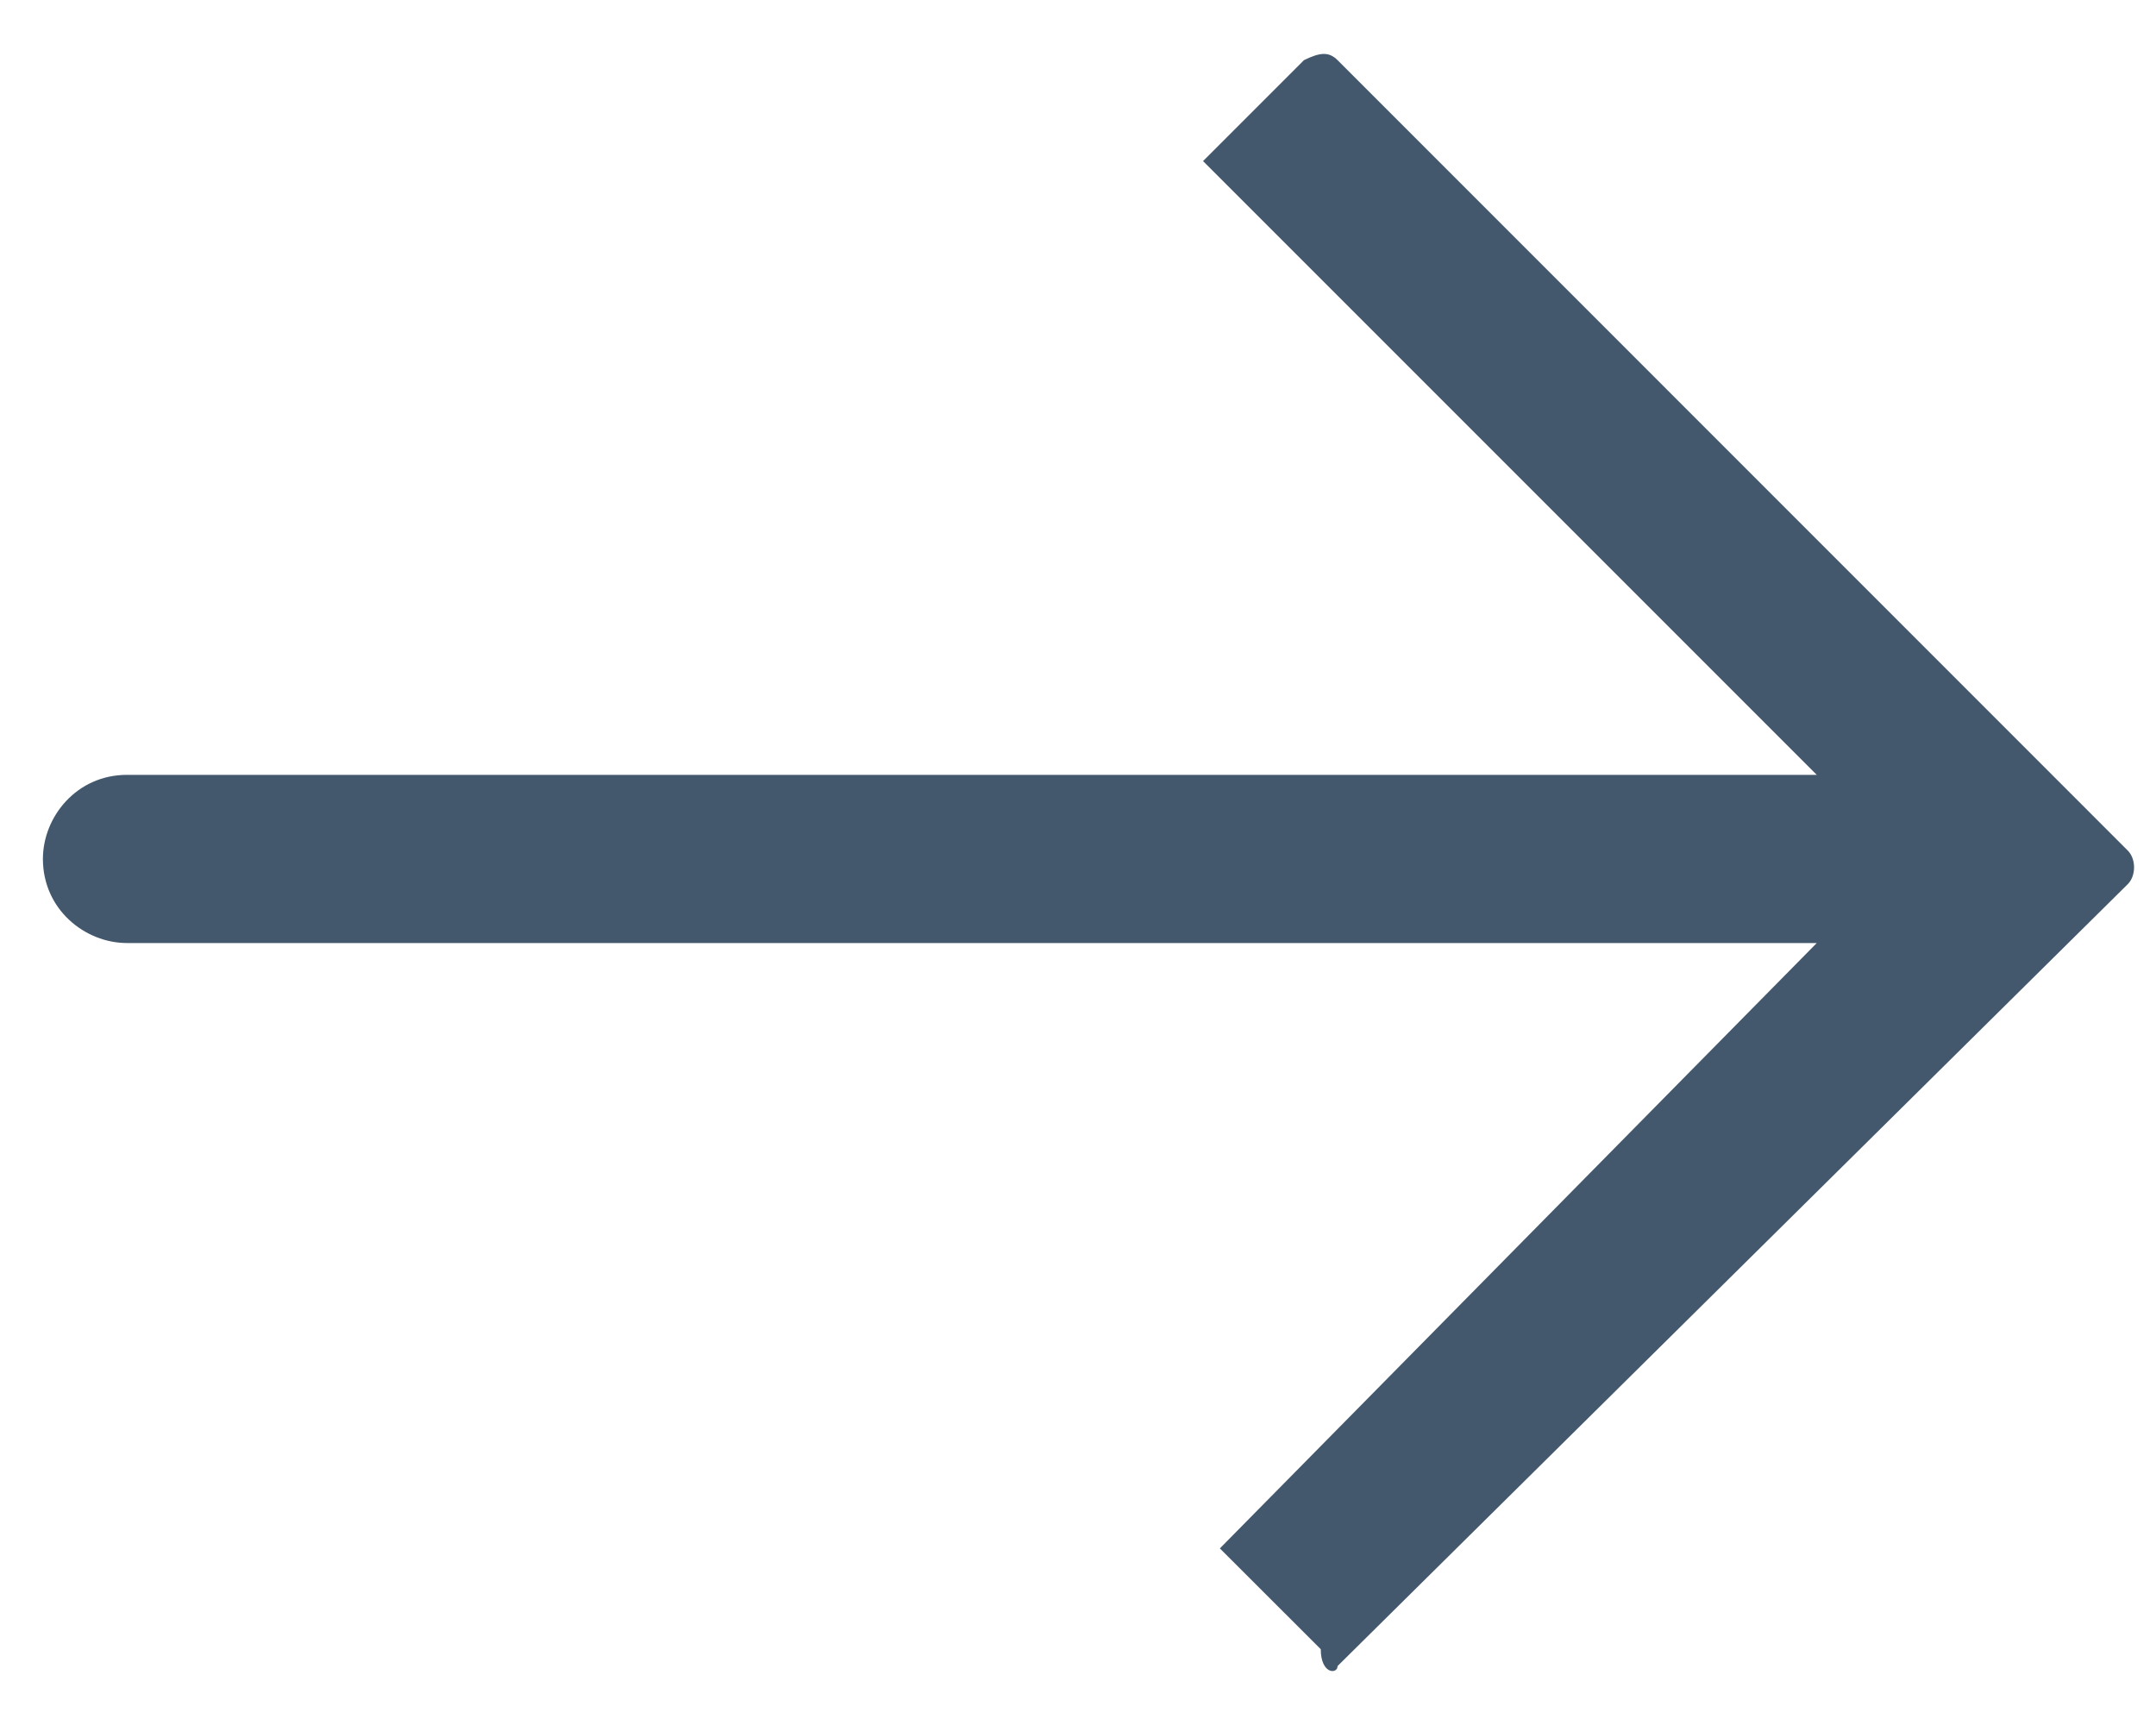
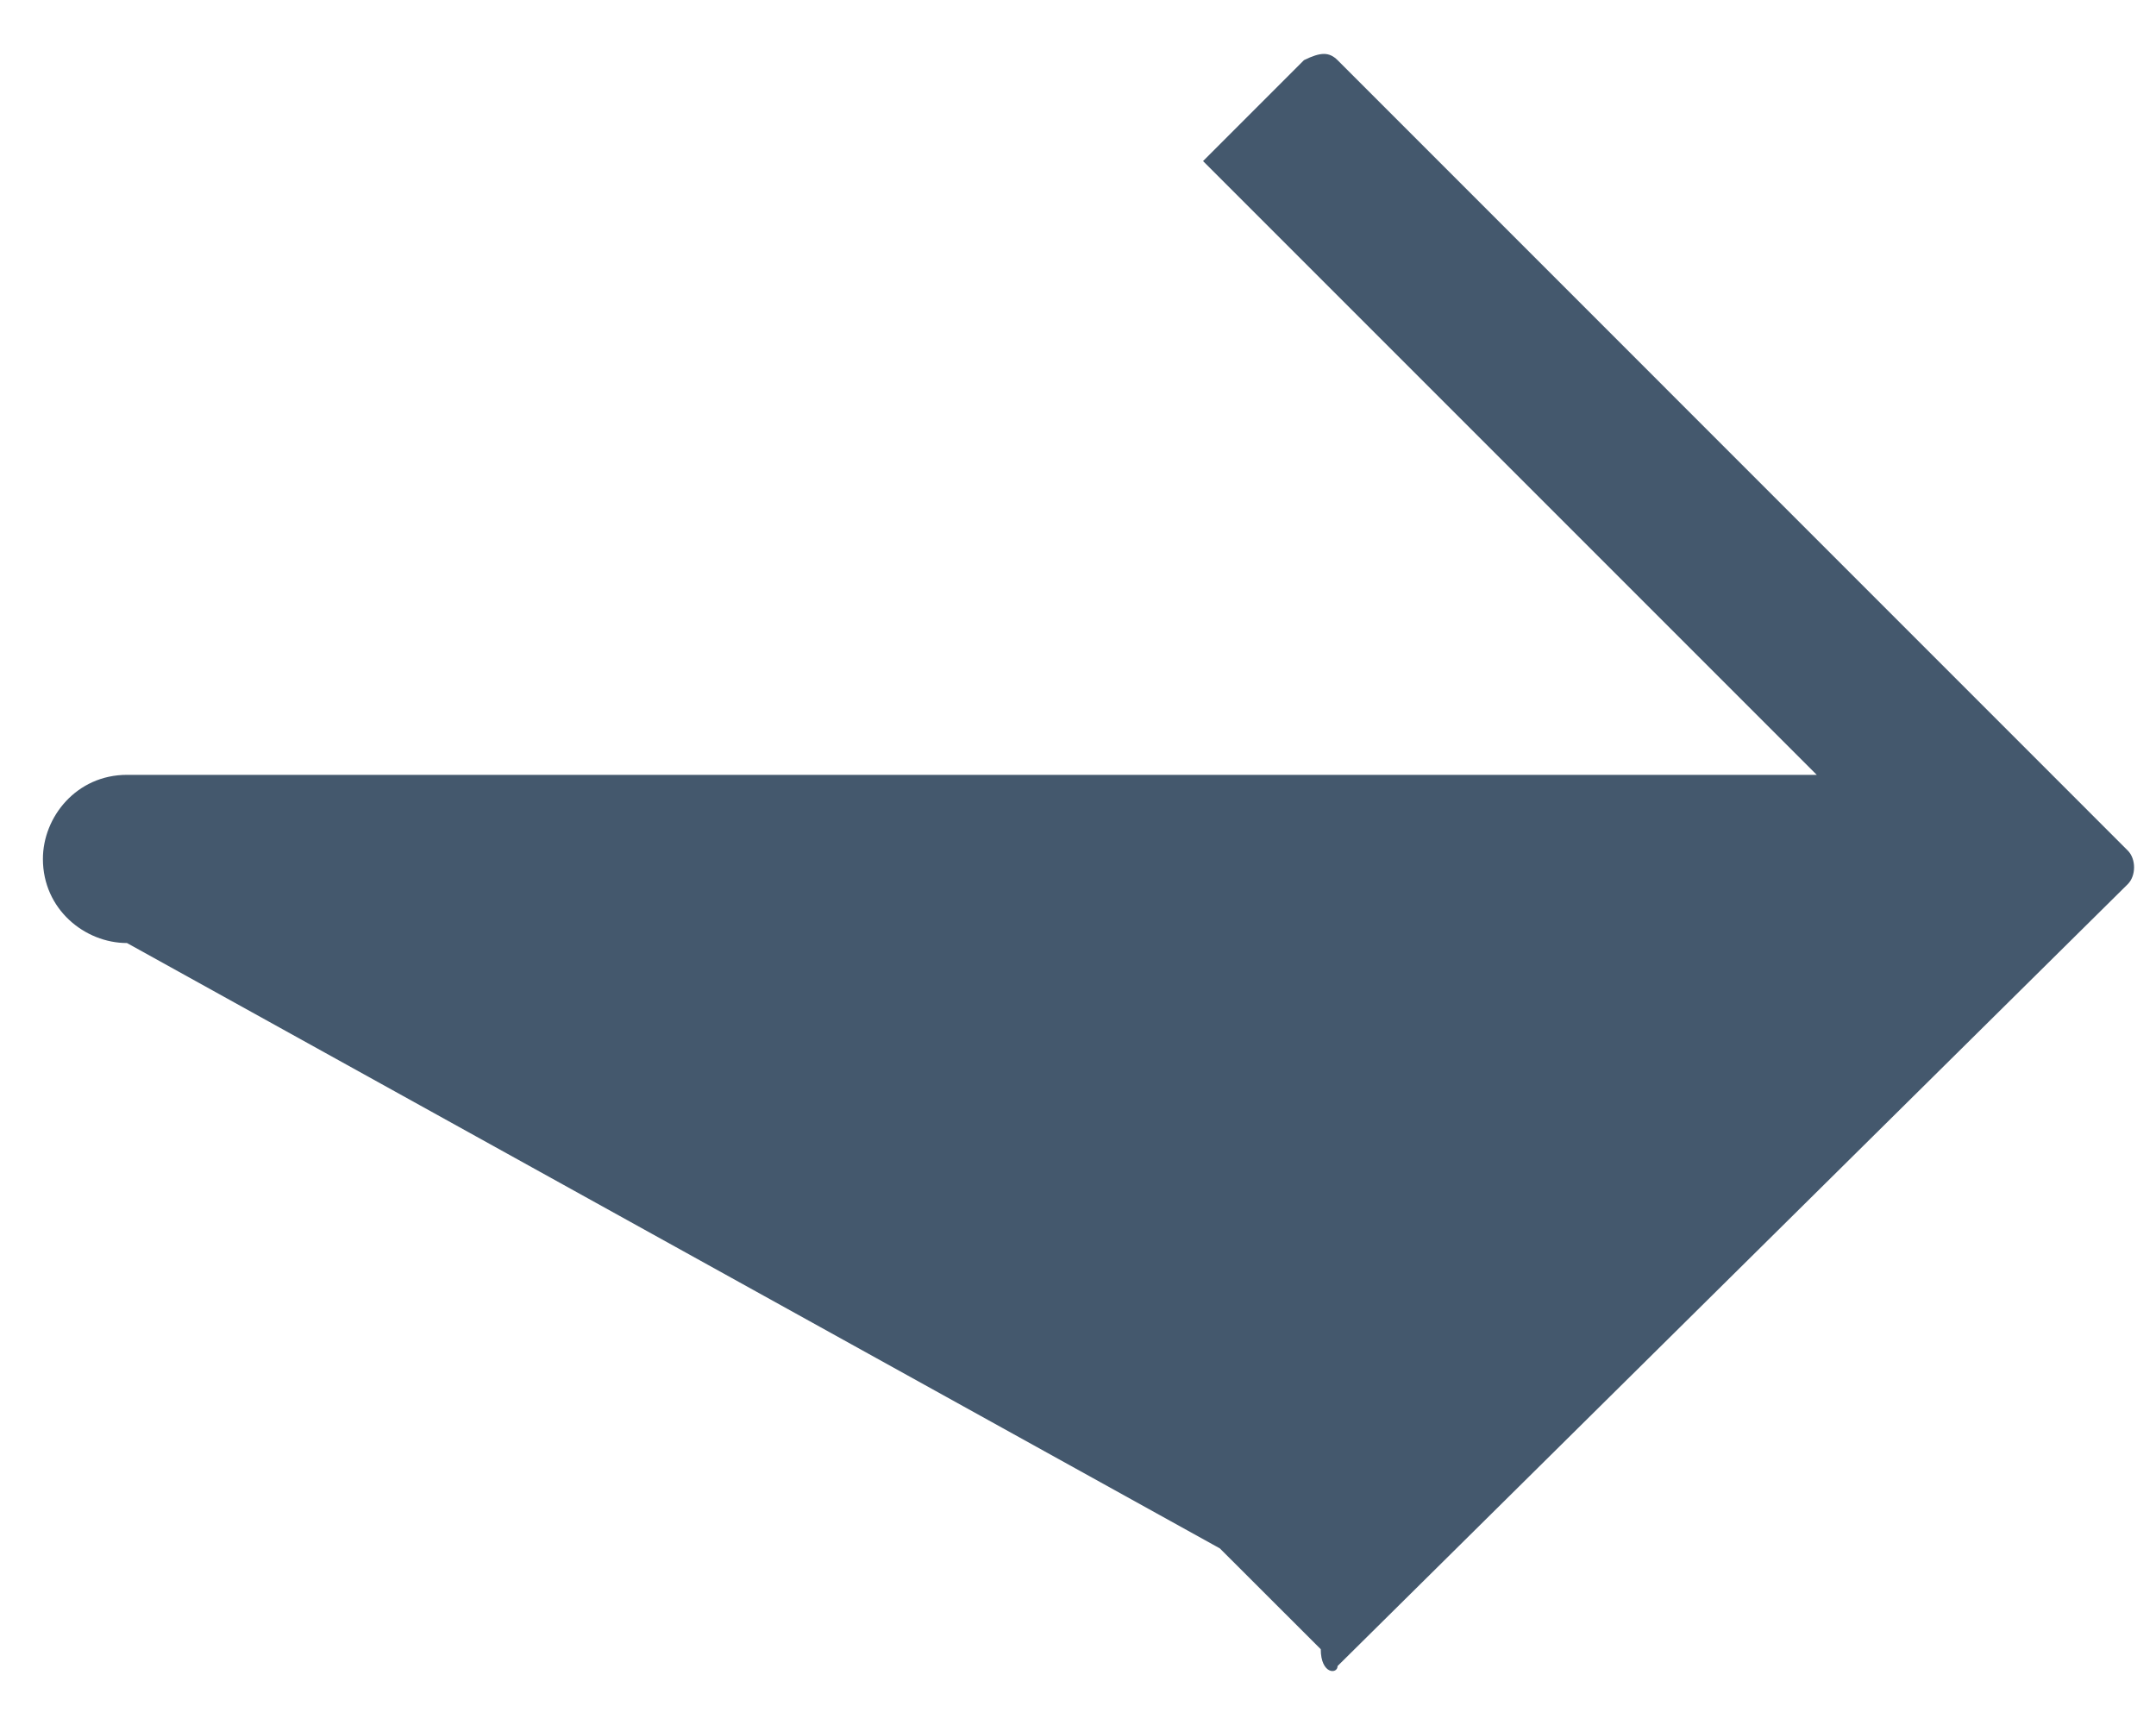
<svg xmlns="http://www.w3.org/2000/svg" width="20" height="16" viewBox="0 0 20 16" fill="none">
-   <path fill-rule="evenodd" clip-rule="evenodd" d="M12.408 15.453L19.738 8.201C19.816 8.123 19.816 7.967 19.738 7.889L12.408 0.558C12.33 0.481 12.252 0.481 12.096 0.558L11.16 1.494L16.853 7.187L1.178 7.187C0.71 7.187 0.398 7.577 0.398 7.967C0.398 8.435 0.788 8.747 1.178 8.747L16.853 8.747L11.316 14.362L12.252 15.297C12.252 15.531 12.408 15.531 12.408 15.453Z" fill="#44586D" />
+   <path fill-rule="evenodd" clip-rule="evenodd" d="M12.408 15.453L19.738 8.201C19.816 8.123 19.816 7.967 19.738 7.889L12.408 0.558C12.33 0.481 12.252 0.481 12.096 0.558L11.16 1.494L16.853 7.187L1.178 7.187C0.71 7.187 0.398 7.577 0.398 7.967C0.398 8.435 0.788 8.747 1.178 8.747L11.316 14.362L12.252 15.297C12.252 15.531 12.408 15.531 12.408 15.453Z" fill="#44586D" />
</svg>